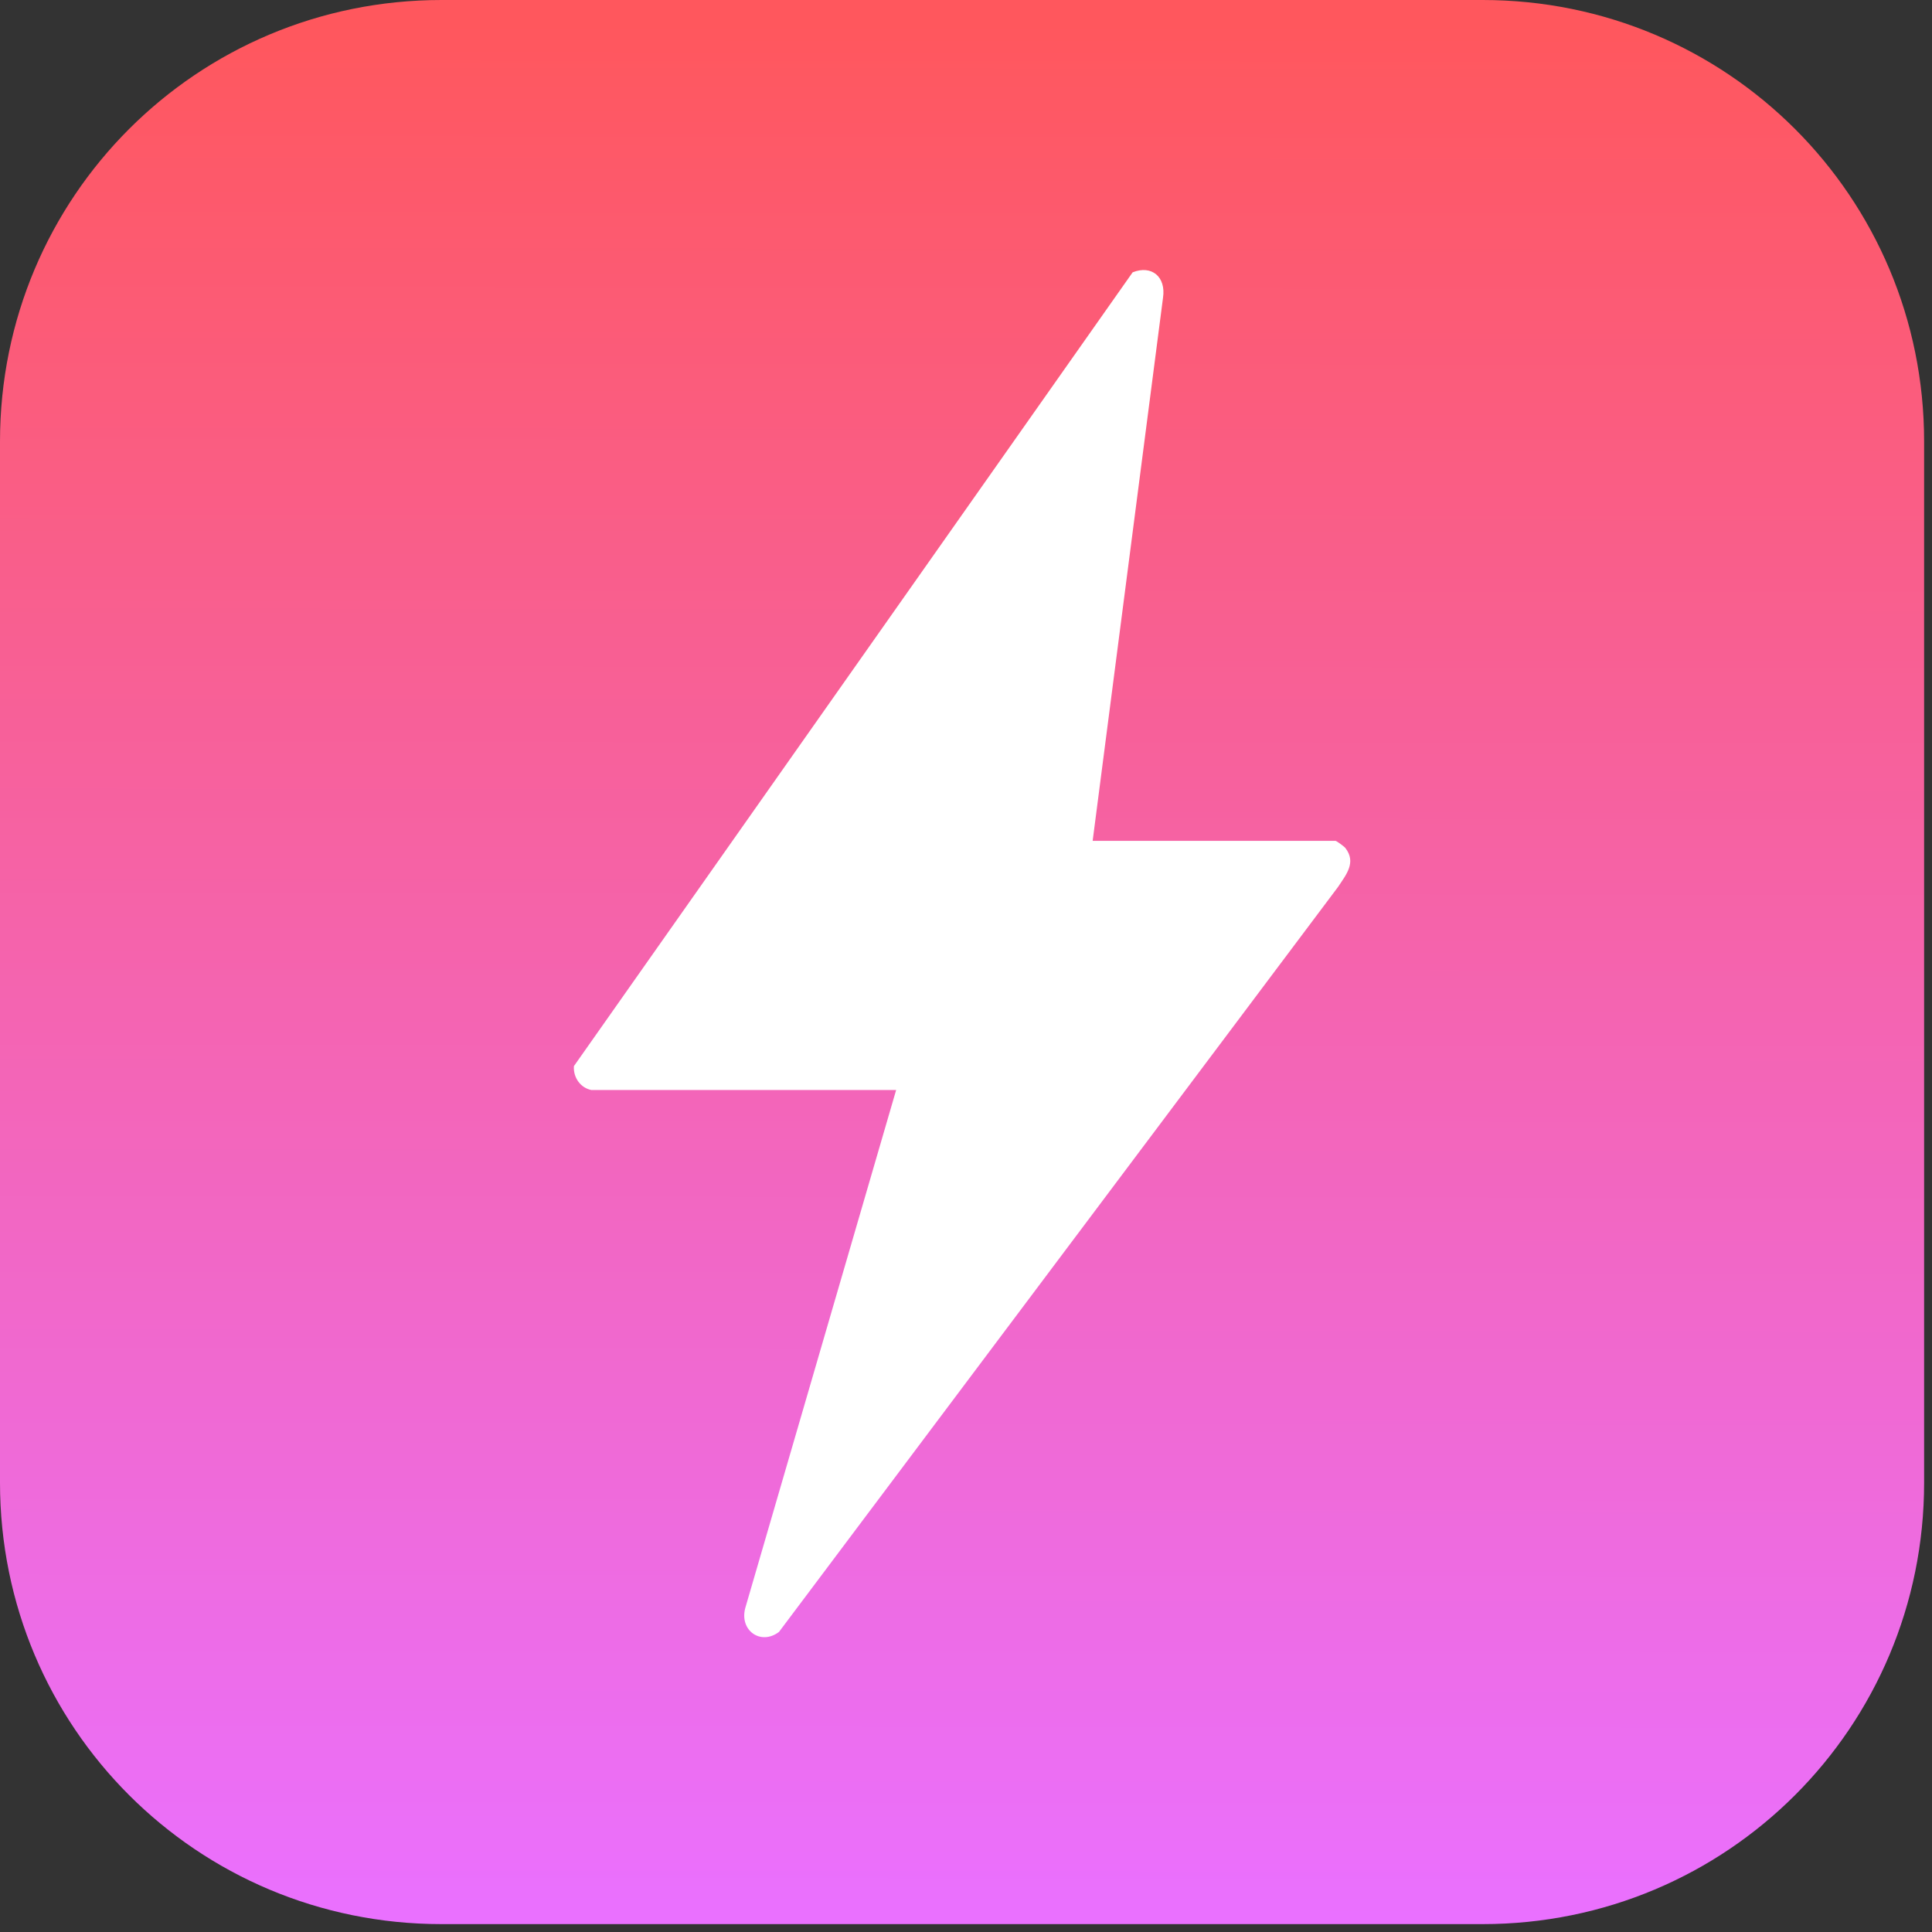
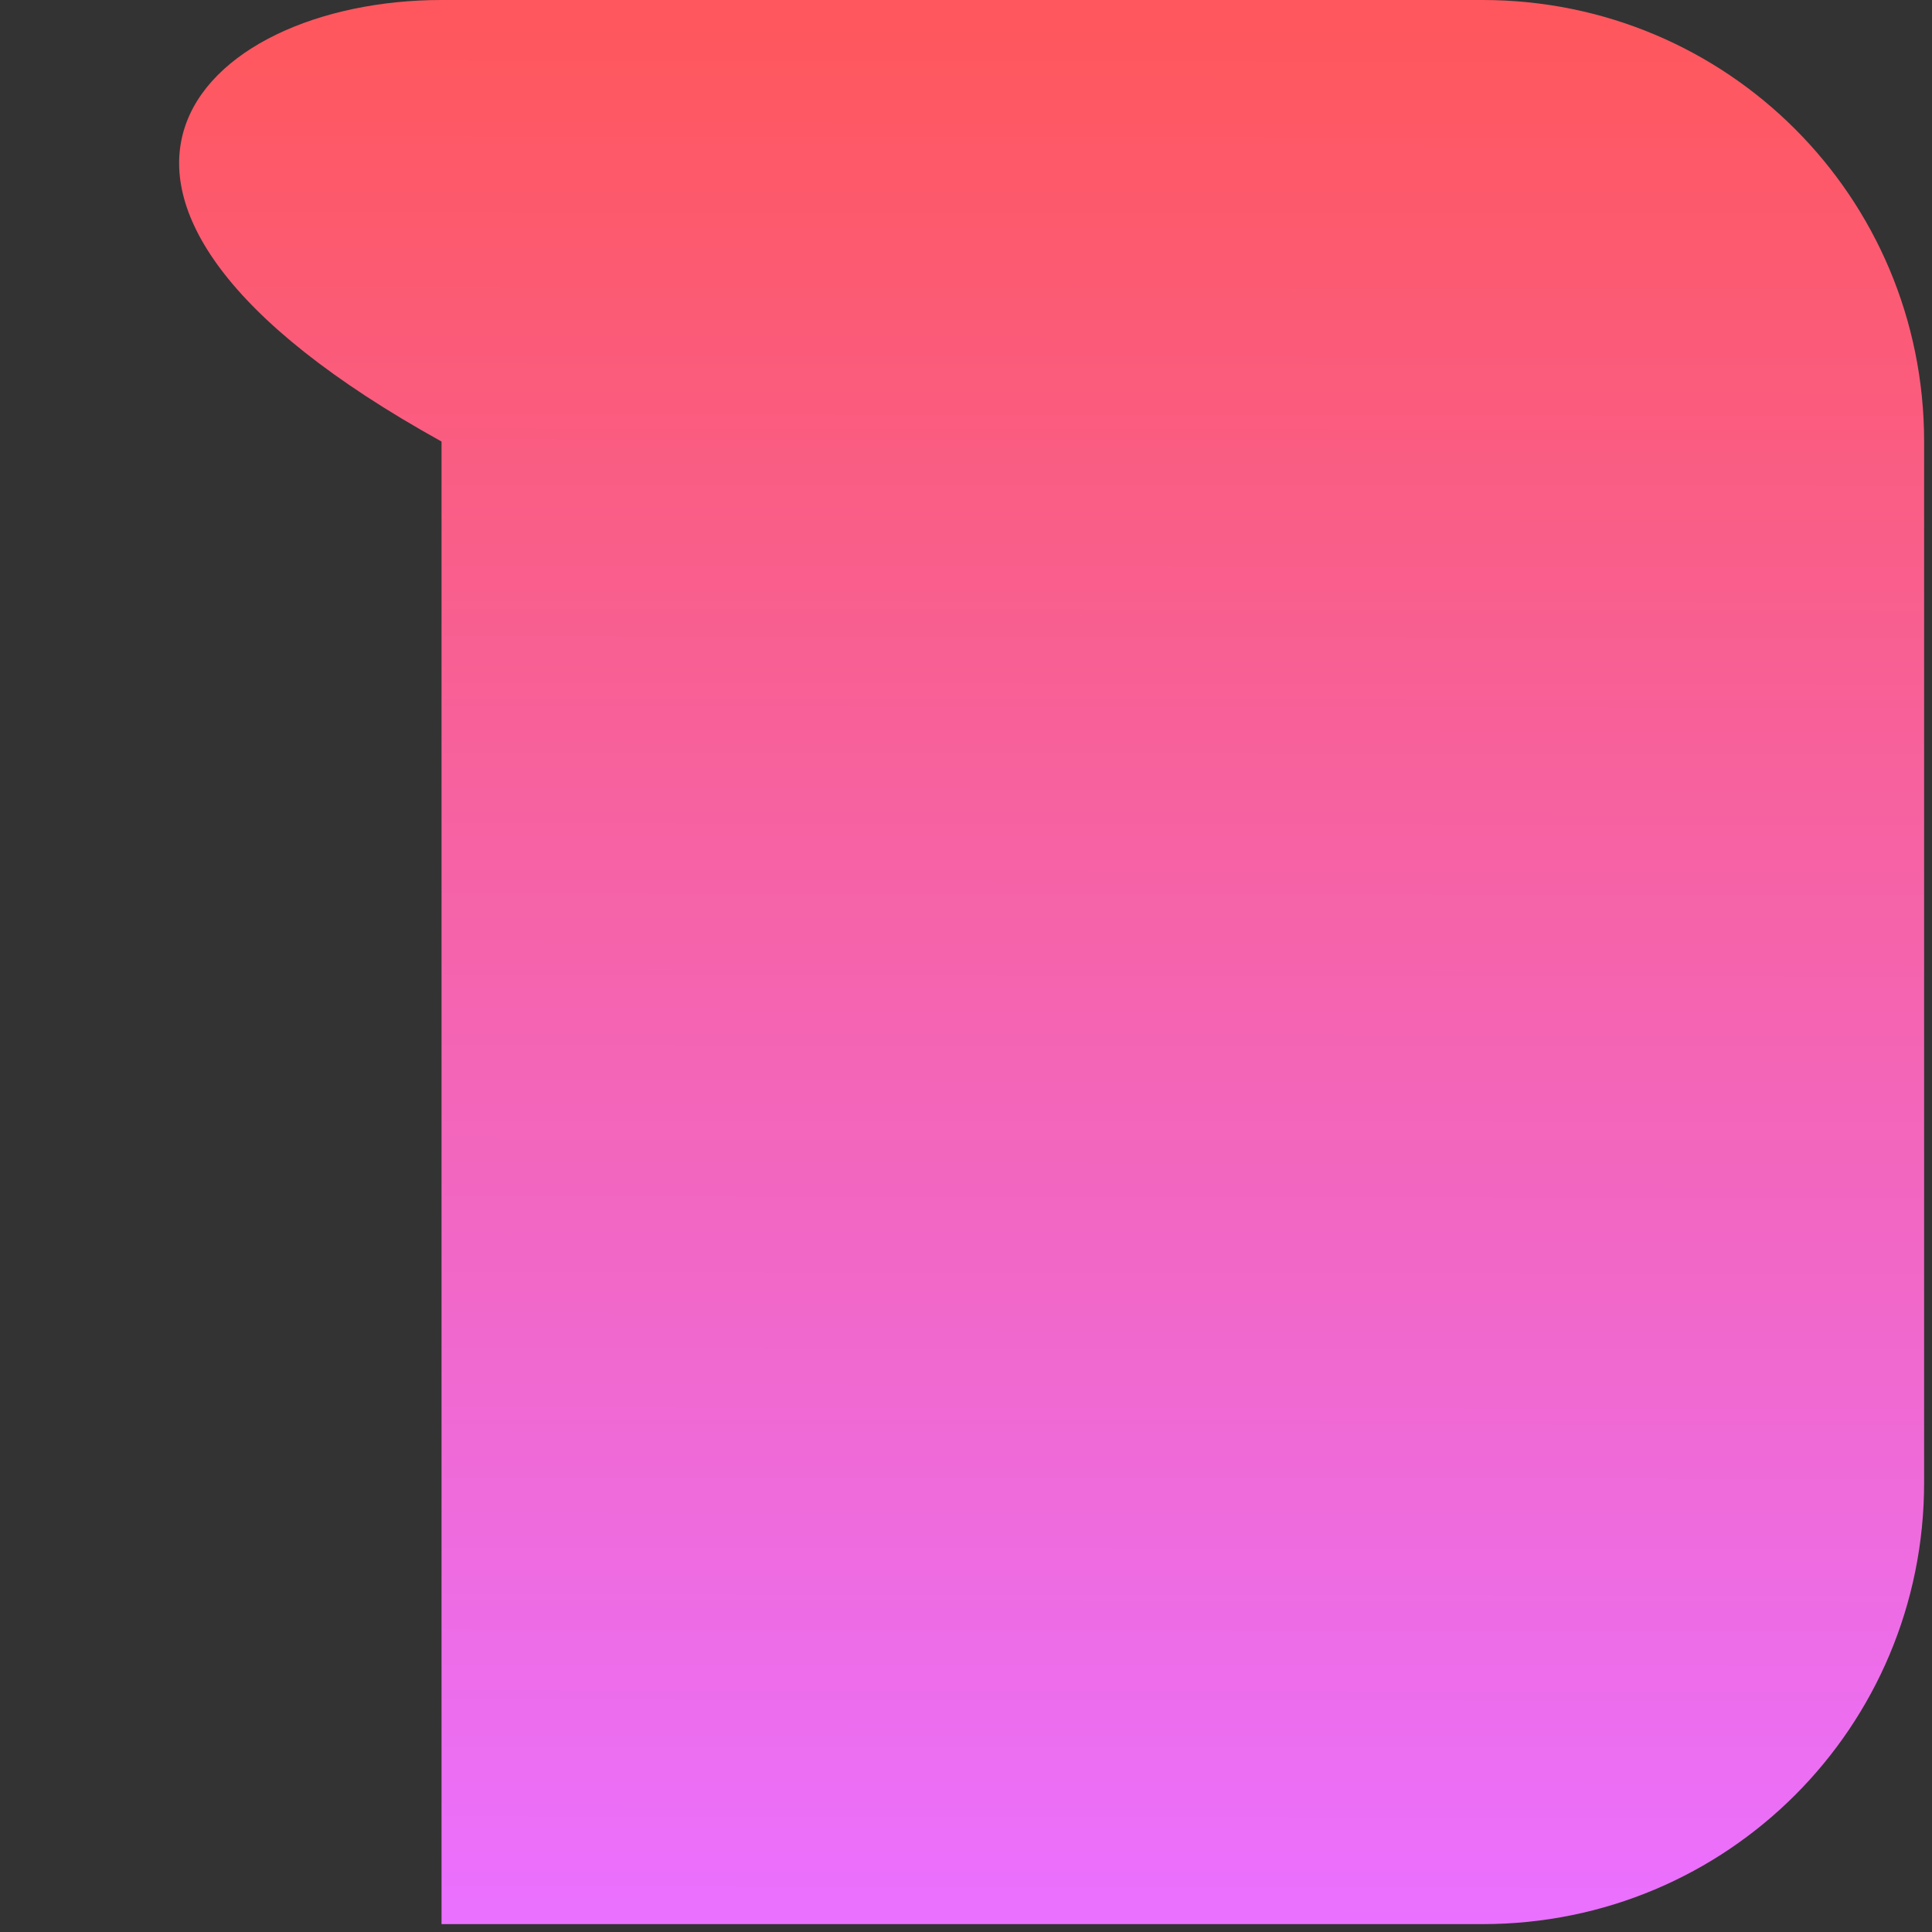
<svg xmlns="http://www.w3.org/2000/svg" width="101" height="101" viewBox="0 0 101 101" fill="none">
  <rect x="0" y="0" width="101" height="101" fill="#333333" stroke="none" />
-   <path d="M23.082 0H77.506C90.293 0 100.588 10.295 100.588 23.082V77.506C100.588 90.293 90.293 100.588 77.506 100.588H23.082C10.295 100.588 0 90.293 0 77.506V23.082C0 10.295 10.295 0 23.082 0Z" fill="url(#paint0_linear_2198_30)" />
-   <path d="M30.93 56.986C30.356 56.883 29.959 56.334 30.003 55.733L59.212 14.236C60.206 13.841 60.961 14.469 60.8 15.562L57.121 43.957H69.814C69.867 43.957 70.264 44.245 70.332 44.33C70.917 45.086 70.376 45.72 69.95 46.366L40.724 85.312C39.768 86.037 38.642 85.233 38.962 84.059L46.848 56.983H30.93V56.986Z" fill="white" />
+   <path d="M23.082 0H77.506C90.293 0 100.588 10.295 100.588 23.082V77.506C100.588 90.293 90.293 100.588 77.506 100.588H23.082V23.082C0 10.295 10.295 0 23.082 0Z" fill="url(#paint0_linear_2198_30)" />
  <defs>
    <linearGradient id="paint0_linear_2198_30" x1="50.998" y1="100.184" x2="51.096" y2="1.214" gradientUnits="userSpaceOnUse">
      <stop stop-color="#EA70FF" />
      <stop offset="1" stop-color="#FF575D" />
    </linearGradient>
  </defs>
</svg>